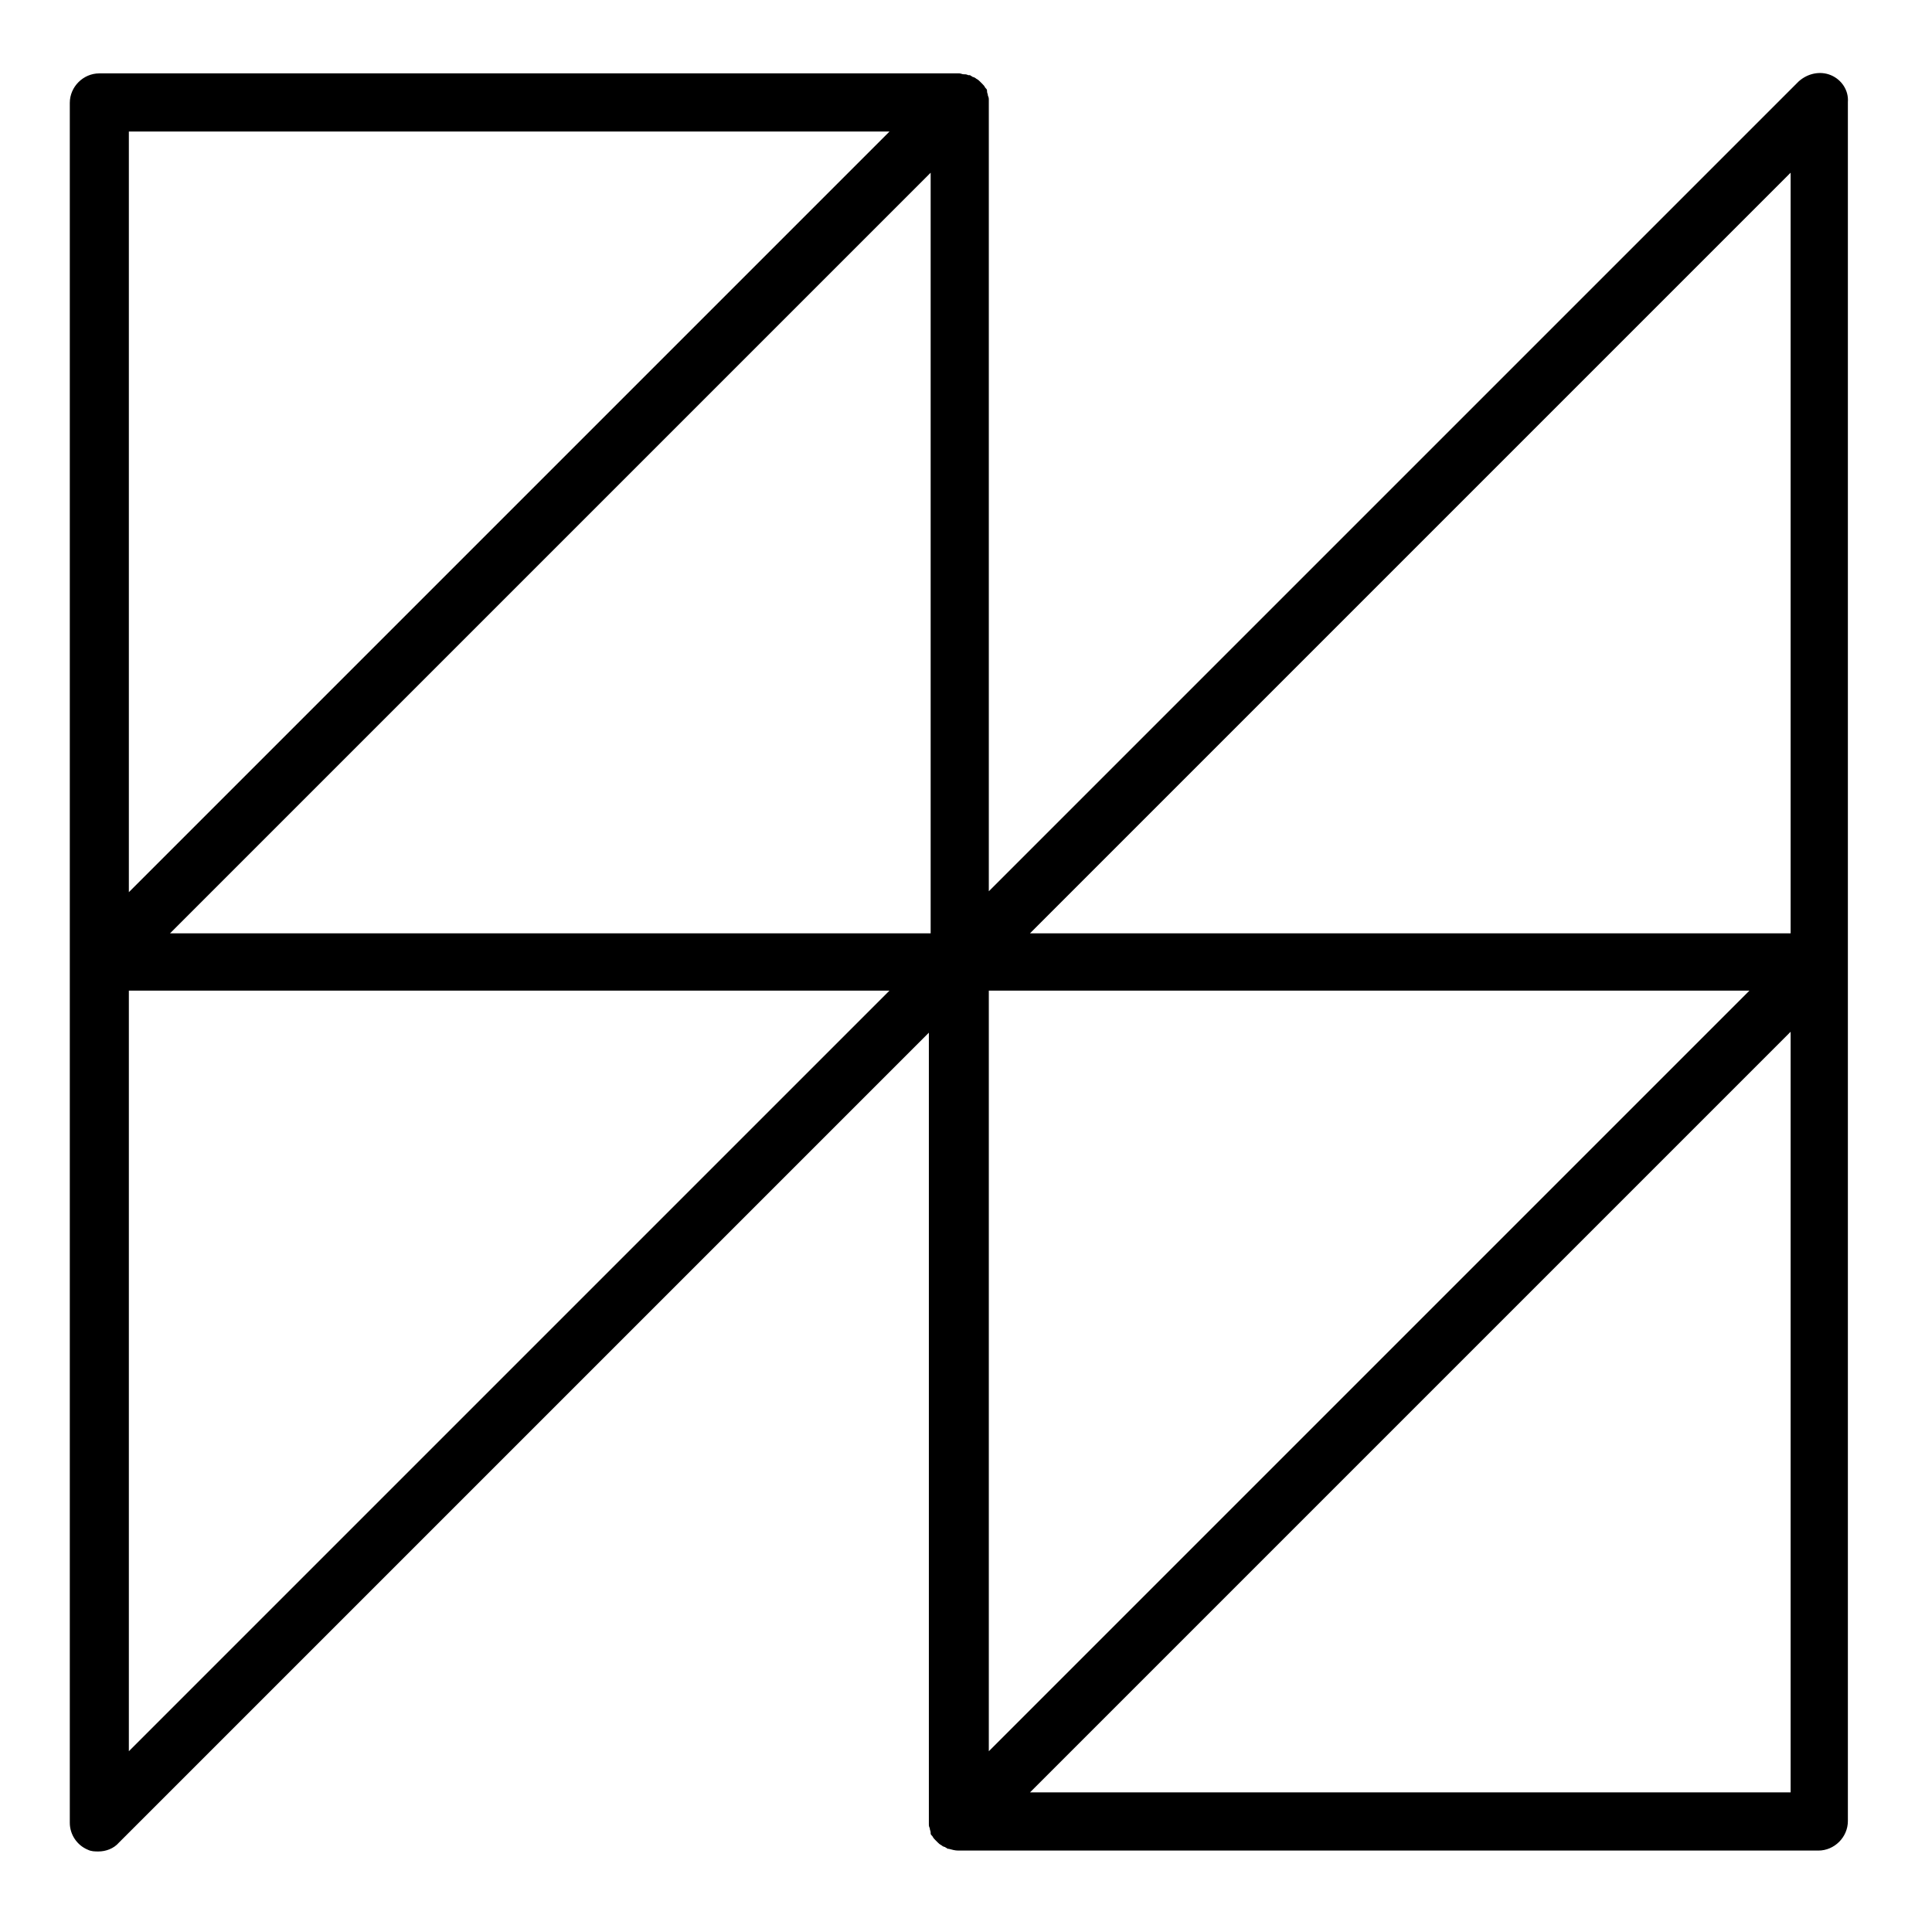
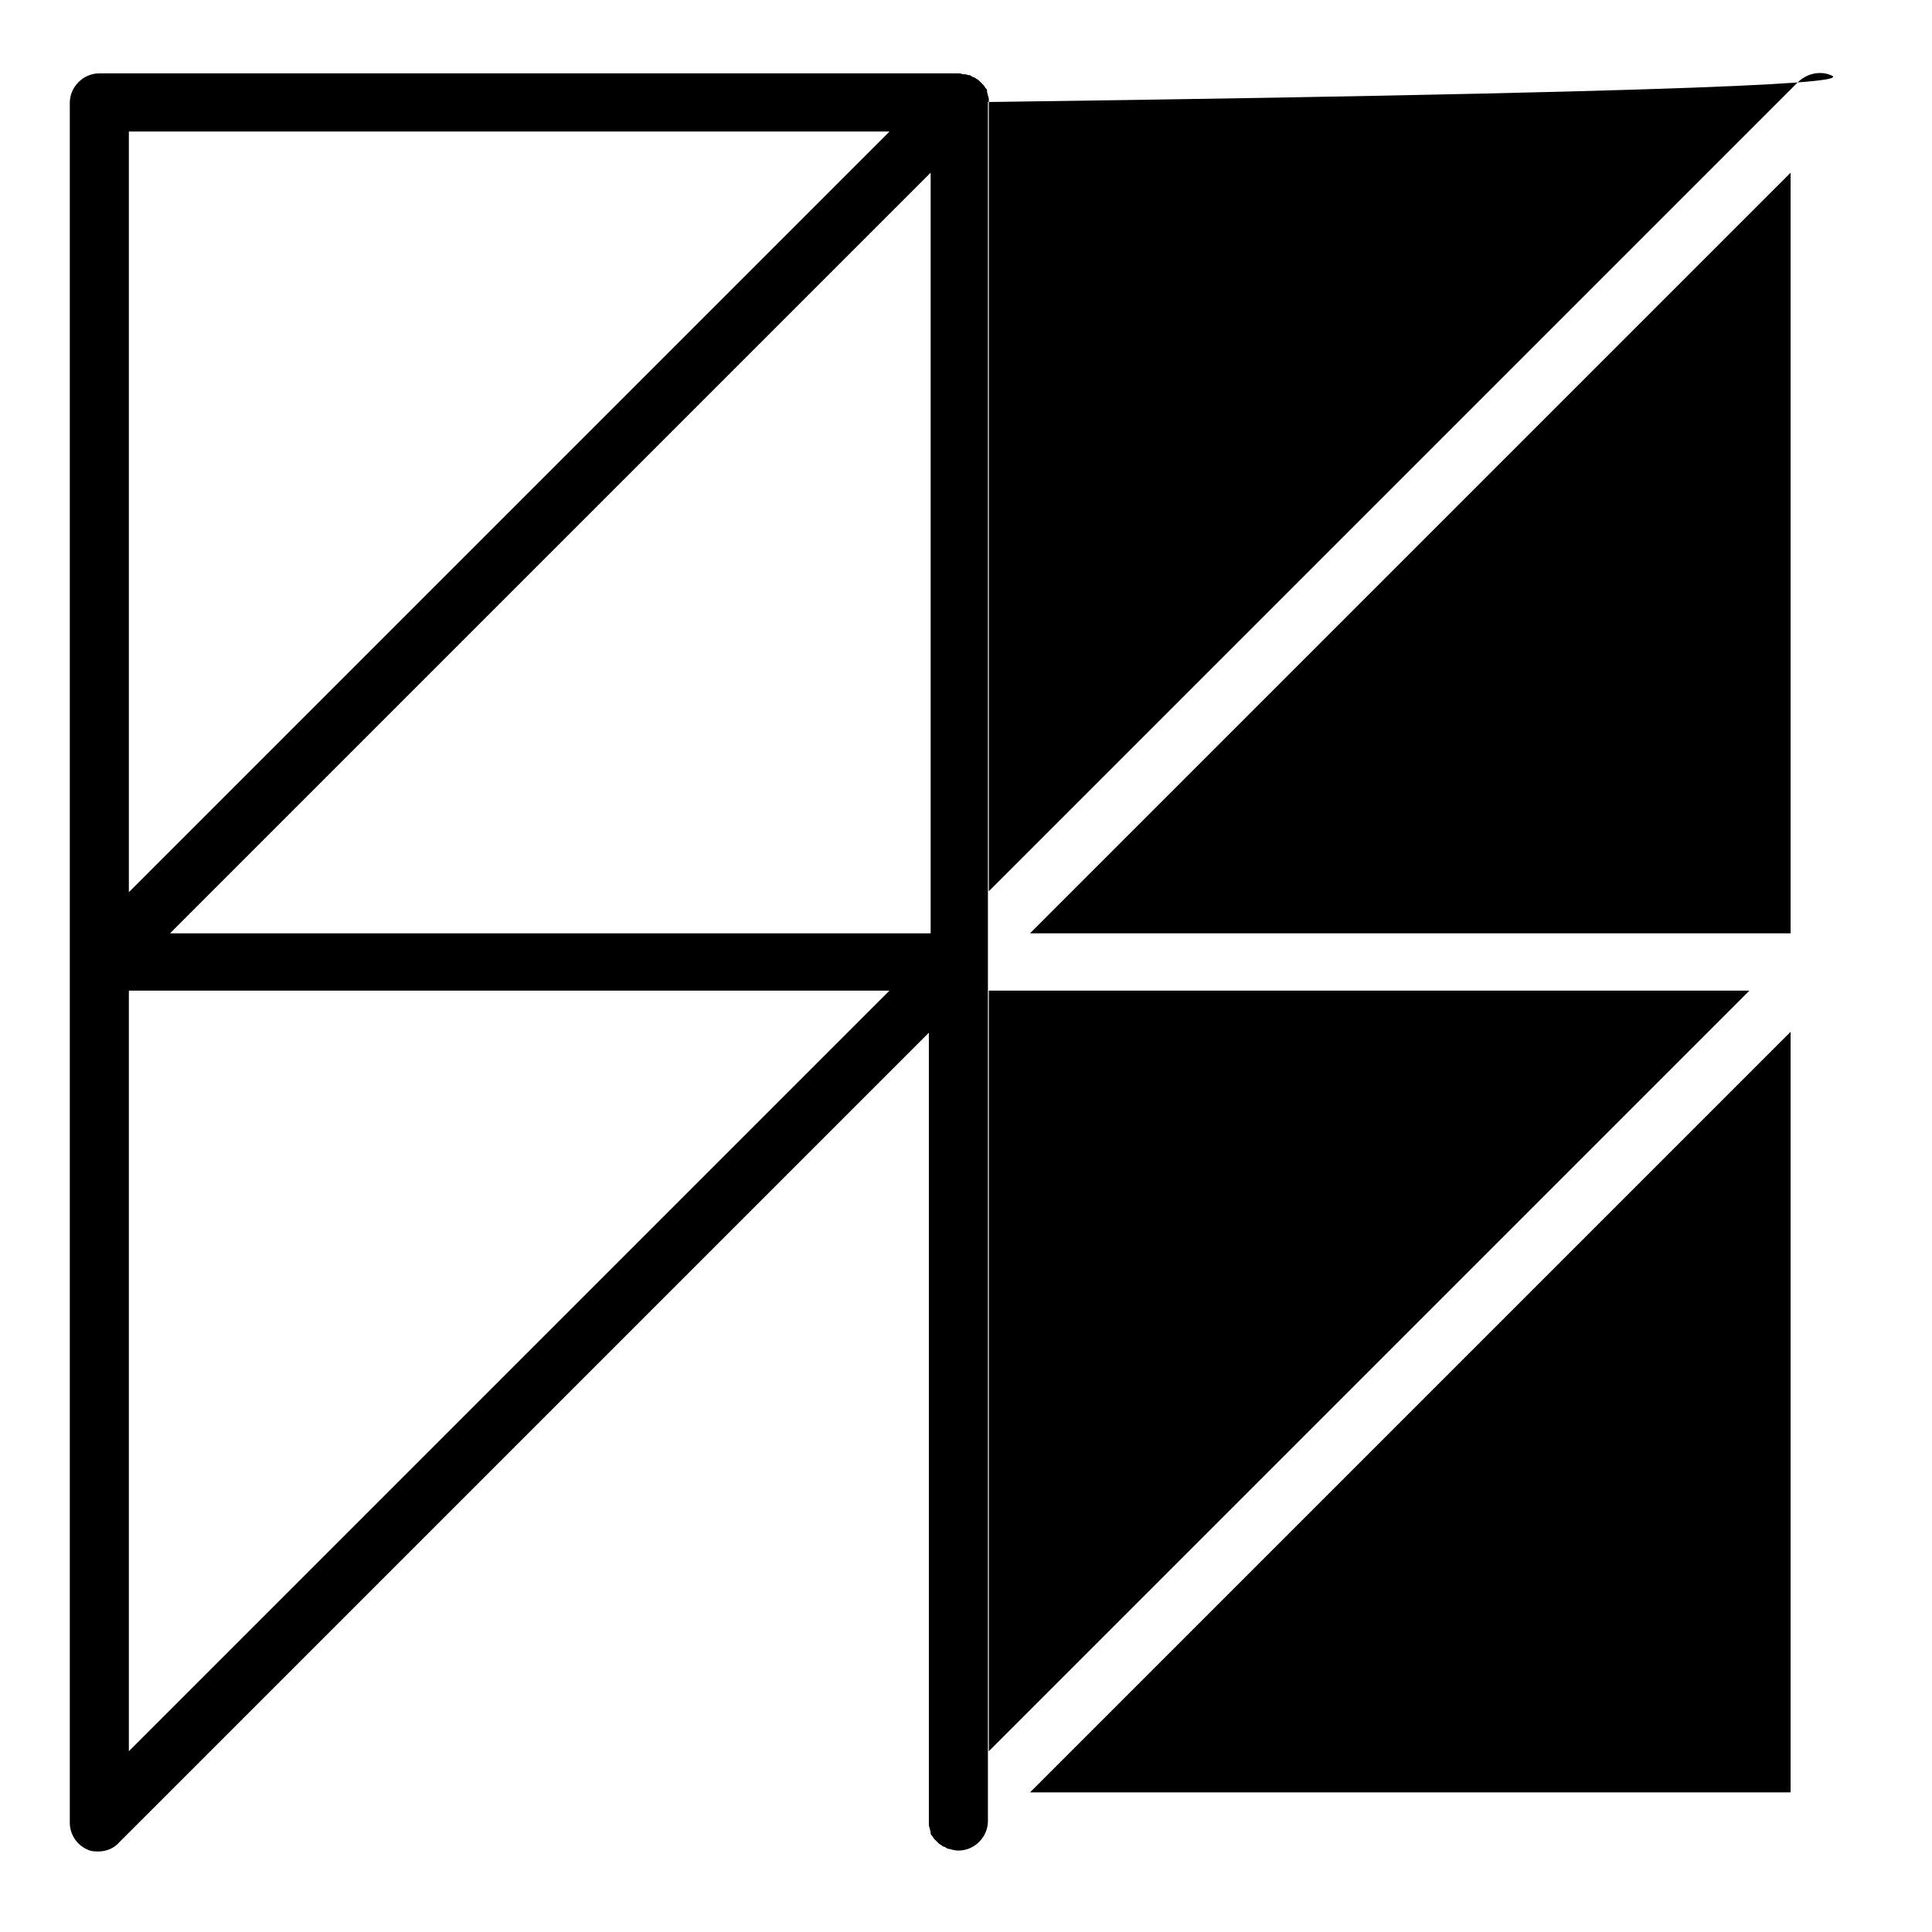
<svg xmlns="http://www.w3.org/2000/svg" id="Layer_1" x="0px" y="0px" viewBox="0 0 215.9 215.9" style="enable-background:new 0 0 215.9 215.9;" xml:space="preserve">
-   <path d="M204.6,8.4c-1.2-0.5-2.6-0.2-3.6,0.7l-90.5,90.5V11.4c0-0.1,0-0.1,0-0.2c0-0.2,0-0.3-0.1-0.5c0-0.2-0.1-0.3-0.1-0.5v-0.1 c0-0.1-0.1-0.2-0.2-0.3c-0.1-0.2-0.2-0.3-0.3-0.4c-0.1-0.1-0.2-0.2-0.3-0.3c-0.1-0.1-0.2-0.2-0.4-0.3c-0.1-0.1-0.3-0.2-0.4-0.2 c-0.1-0.1-0.2-0.1-0.3-0.2c0,0-0.1,0-0.2,0c-0.2-0.1-0.3-0.1-0.5-0.1s-0.3-0.1-0.5-0.1c-0.1,0-0.1,0-0.2,0H11.1 c-1.8,0-3.3,1.5-3.3,3.3v96.1v96.1c0,1.3,0.8,2.5,2,3c0.4,0.2,0.8,0.2,1.2,0.2c0.8,0,1.7-0.3,2.3-1l90.5-90.5v88.2 c0,0.1,0,0.1,0,0.2c0,0.2,0,0.3,0.1,0.5c0,0.2,0.1,0.3,0.1,0.5v0.1c0,0.1,0.1,0.2,0.2,0.3c0.1,0.2,0.2,0.3,0.3,0.4 c0.1,0.1,0.2,0.2,0.3,0.3c0.1,0.1,0.2,0.2,0.4,0.3c0.1,0.1,0.3,0.2,0.4,0.2c0.1,0.1,0.2,0.1,0.3,0.2h0.1c0.4,0.1,0.7,0.2,1.1,0.2 h96.1c1.8,0,3.3-1.5,3.3-3.3v-96.1v-96C206.6,10.1,205.8,8.9,204.6,8.4z M110.5,195.7v-85h85L110.5,195.7z M104,19.3v85H19L104,19.3 z M200.1,19.3v85h-85L200.1,19.3z M99.4,14.7l-85,85v-85C14.4,14.7,99.4,14.7,99.4,14.7z M14.4,195.7v-85h85L14.4,195.7z M115.1,200.3l85-85v85H115.1z" />
+   <path d="M204.6,8.4c-1.2-0.5-2.6-0.2-3.6,0.7l-90.5,90.5V11.4c0-0.1,0-0.1,0-0.2c0-0.2,0-0.3-0.1-0.5c0-0.2-0.1-0.3-0.1-0.5v-0.1 c0-0.1-0.1-0.2-0.2-0.3c-0.1-0.2-0.2-0.3-0.3-0.4c-0.1-0.1-0.2-0.2-0.3-0.3c-0.1-0.1-0.2-0.2-0.4-0.3c-0.1-0.1-0.3-0.2-0.4-0.2 c-0.1-0.1-0.2-0.1-0.3-0.2c0,0-0.1,0-0.2,0c-0.2-0.1-0.3-0.1-0.5-0.1s-0.3-0.1-0.5-0.1c-0.1,0-0.1,0-0.2,0H11.1 c-1.8,0-3.3,1.5-3.3,3.3v96.1v96.1c0,1.3,0.8,2.5,2,3c0.4,0.2,0.8,0.2,1.2,0.2c0.8,0,1.7-0.3,2.3-1l90.5-90.5v88.2 c0,0.1,0,0.1,0,0.2c0,0.2,0,0.3,0.1,0.5c0,0.2,0.1,0.3,0.1,0.5v0.1c0,0.1,0.1,0.2,0.2,0.3c0.1,0.2,0.2,0.3,0.3,0.4 c0.1,0.1,0.2,0.2,0.3,0.3c0.1,0.1,0.2,0.2,0.4,0.3c0.1,0.1,0.3,0.2,0.4,0.2c0.1,0.1,0.2,0.1,0.3,0.2h0.1c0.4,0.1,0.7,0.2,1.1,0.2 c1.8,0,3.3-1.5,3.3-3.3v-96.1v-96C206.6,10.1,205.8,8.9,204.6,8.4z M110.5,195.7v-85h85L110.5,195.7z M104,19.3v85H19L104,19.3 z M200.1,19.3v85h-85L200.1,19.3z M99.4,14.7l-85,85v-85C14.4,14.7,99.4,14.7,99.4,14.7z M14.4,195.7v-85h85L14.4,195.7z M115.1,200.3l85-85v85H115.1z" />
</svg>